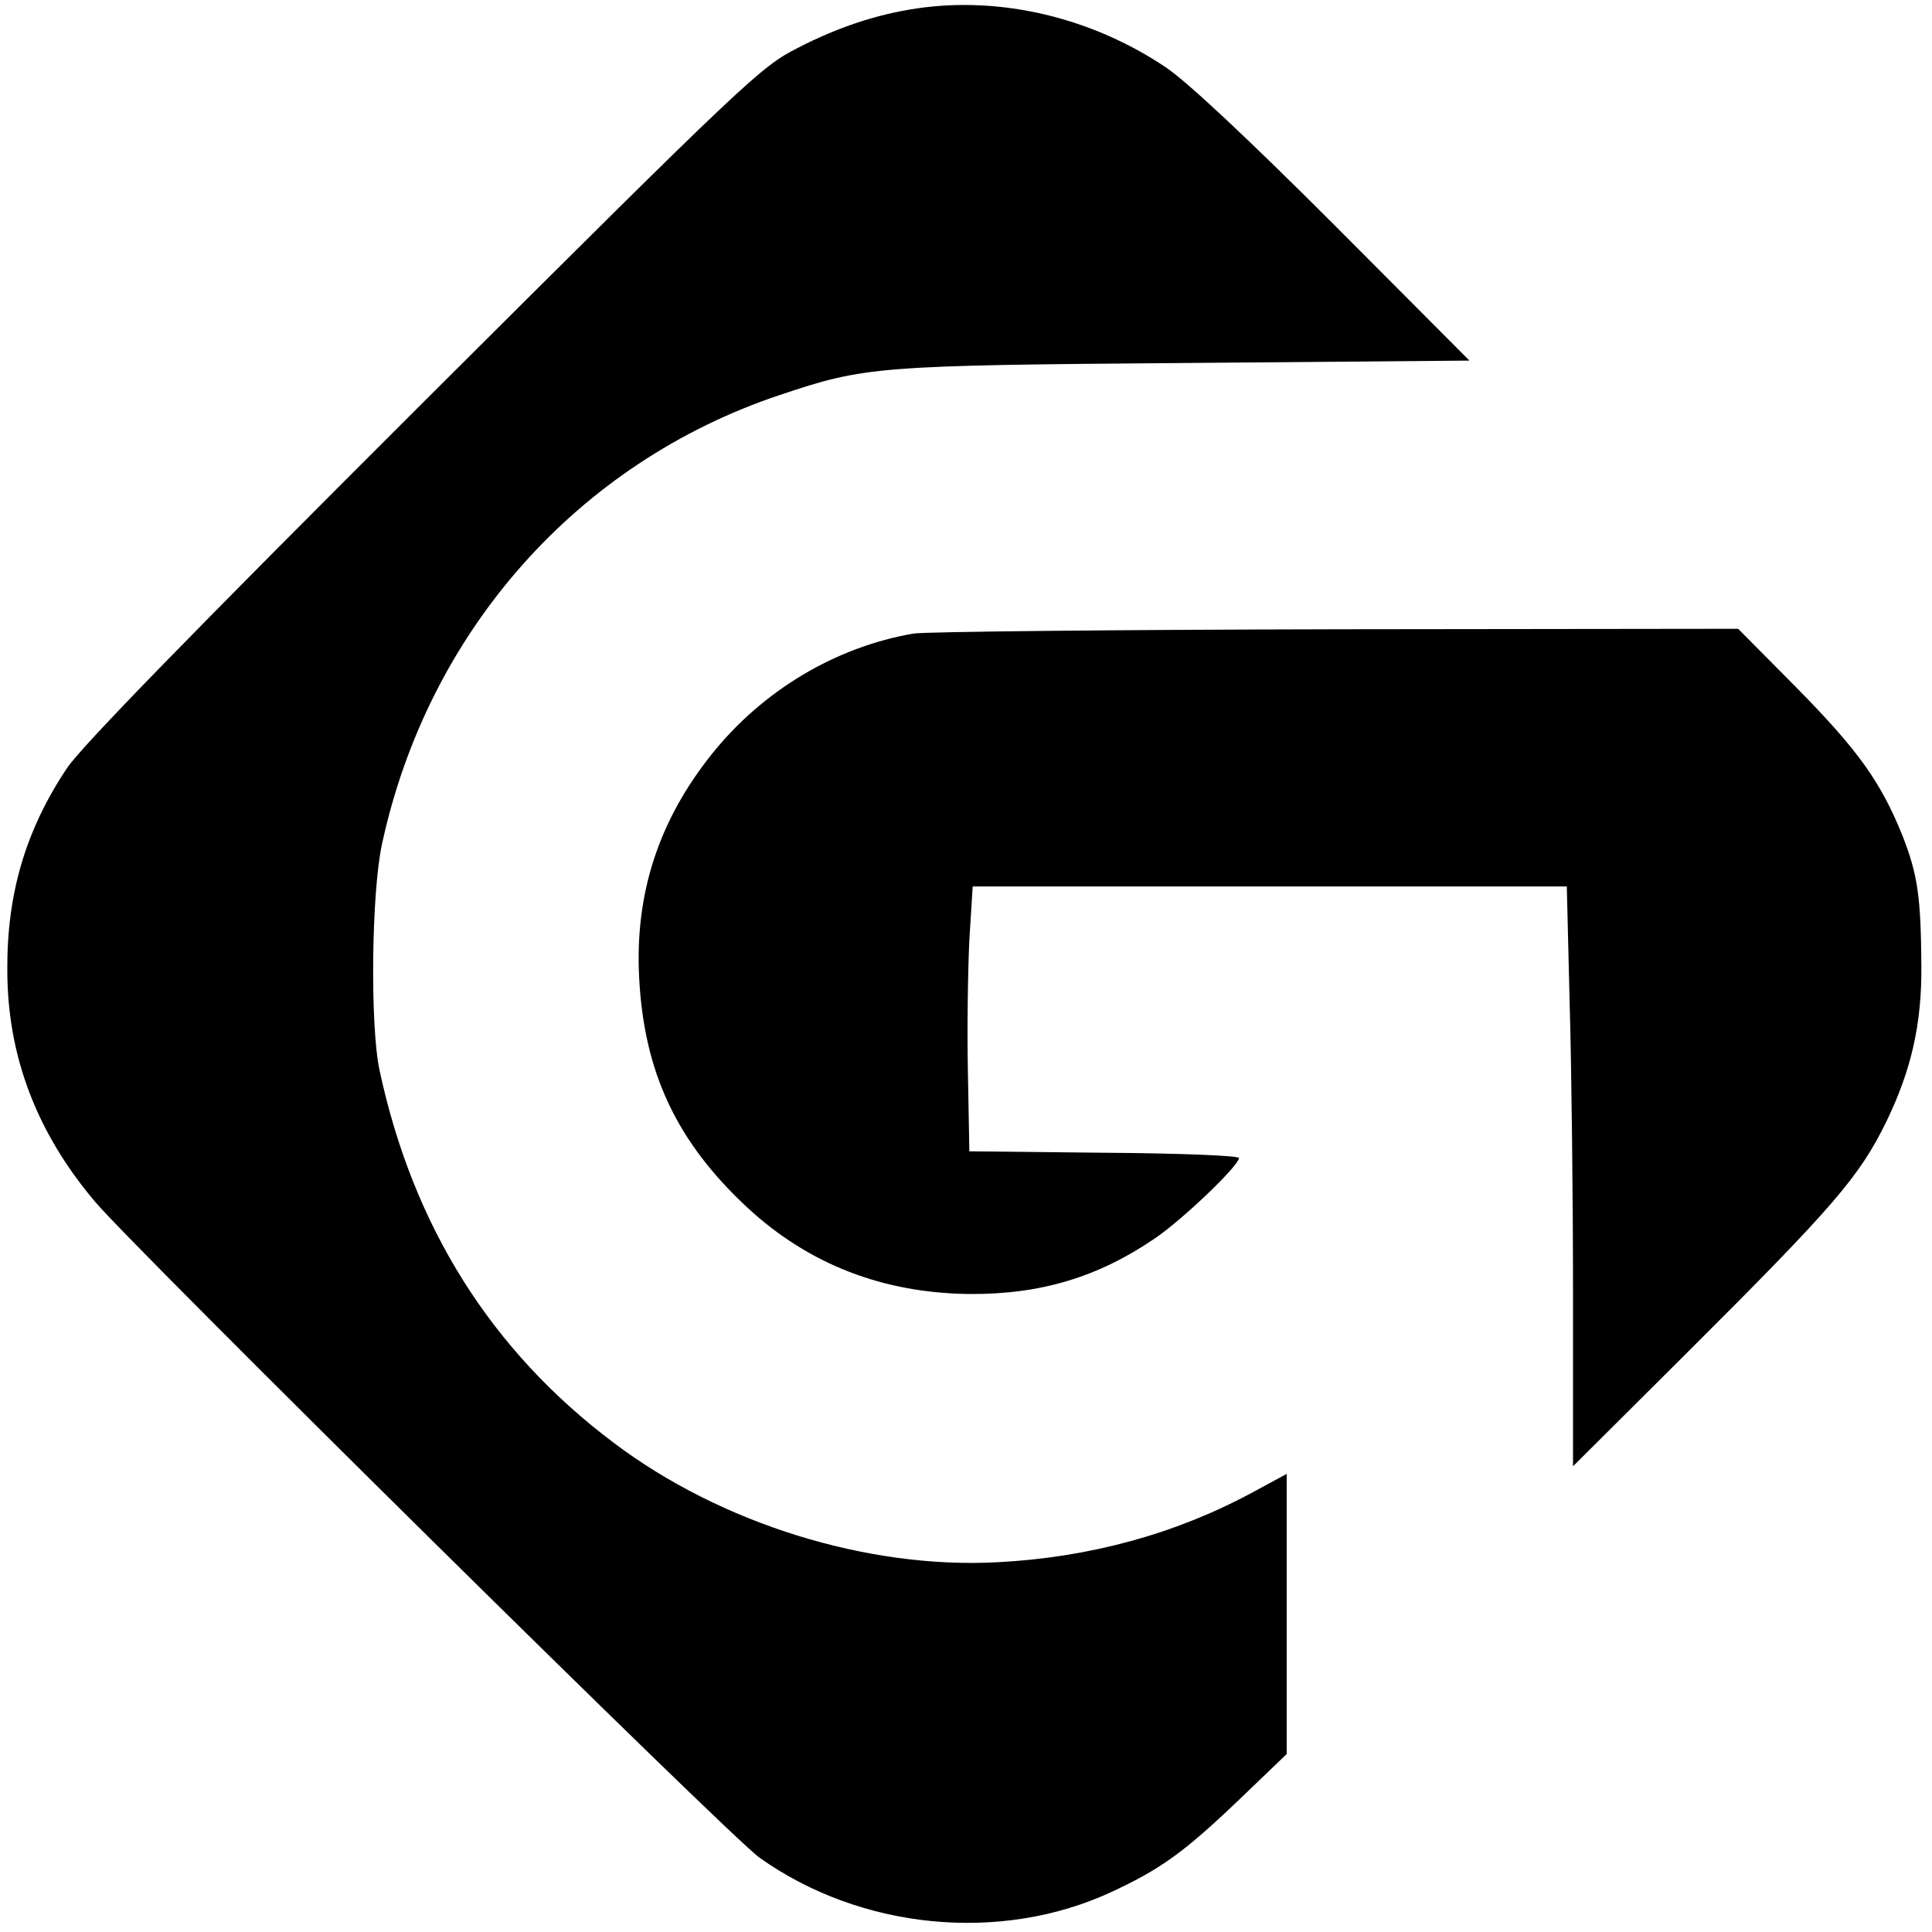
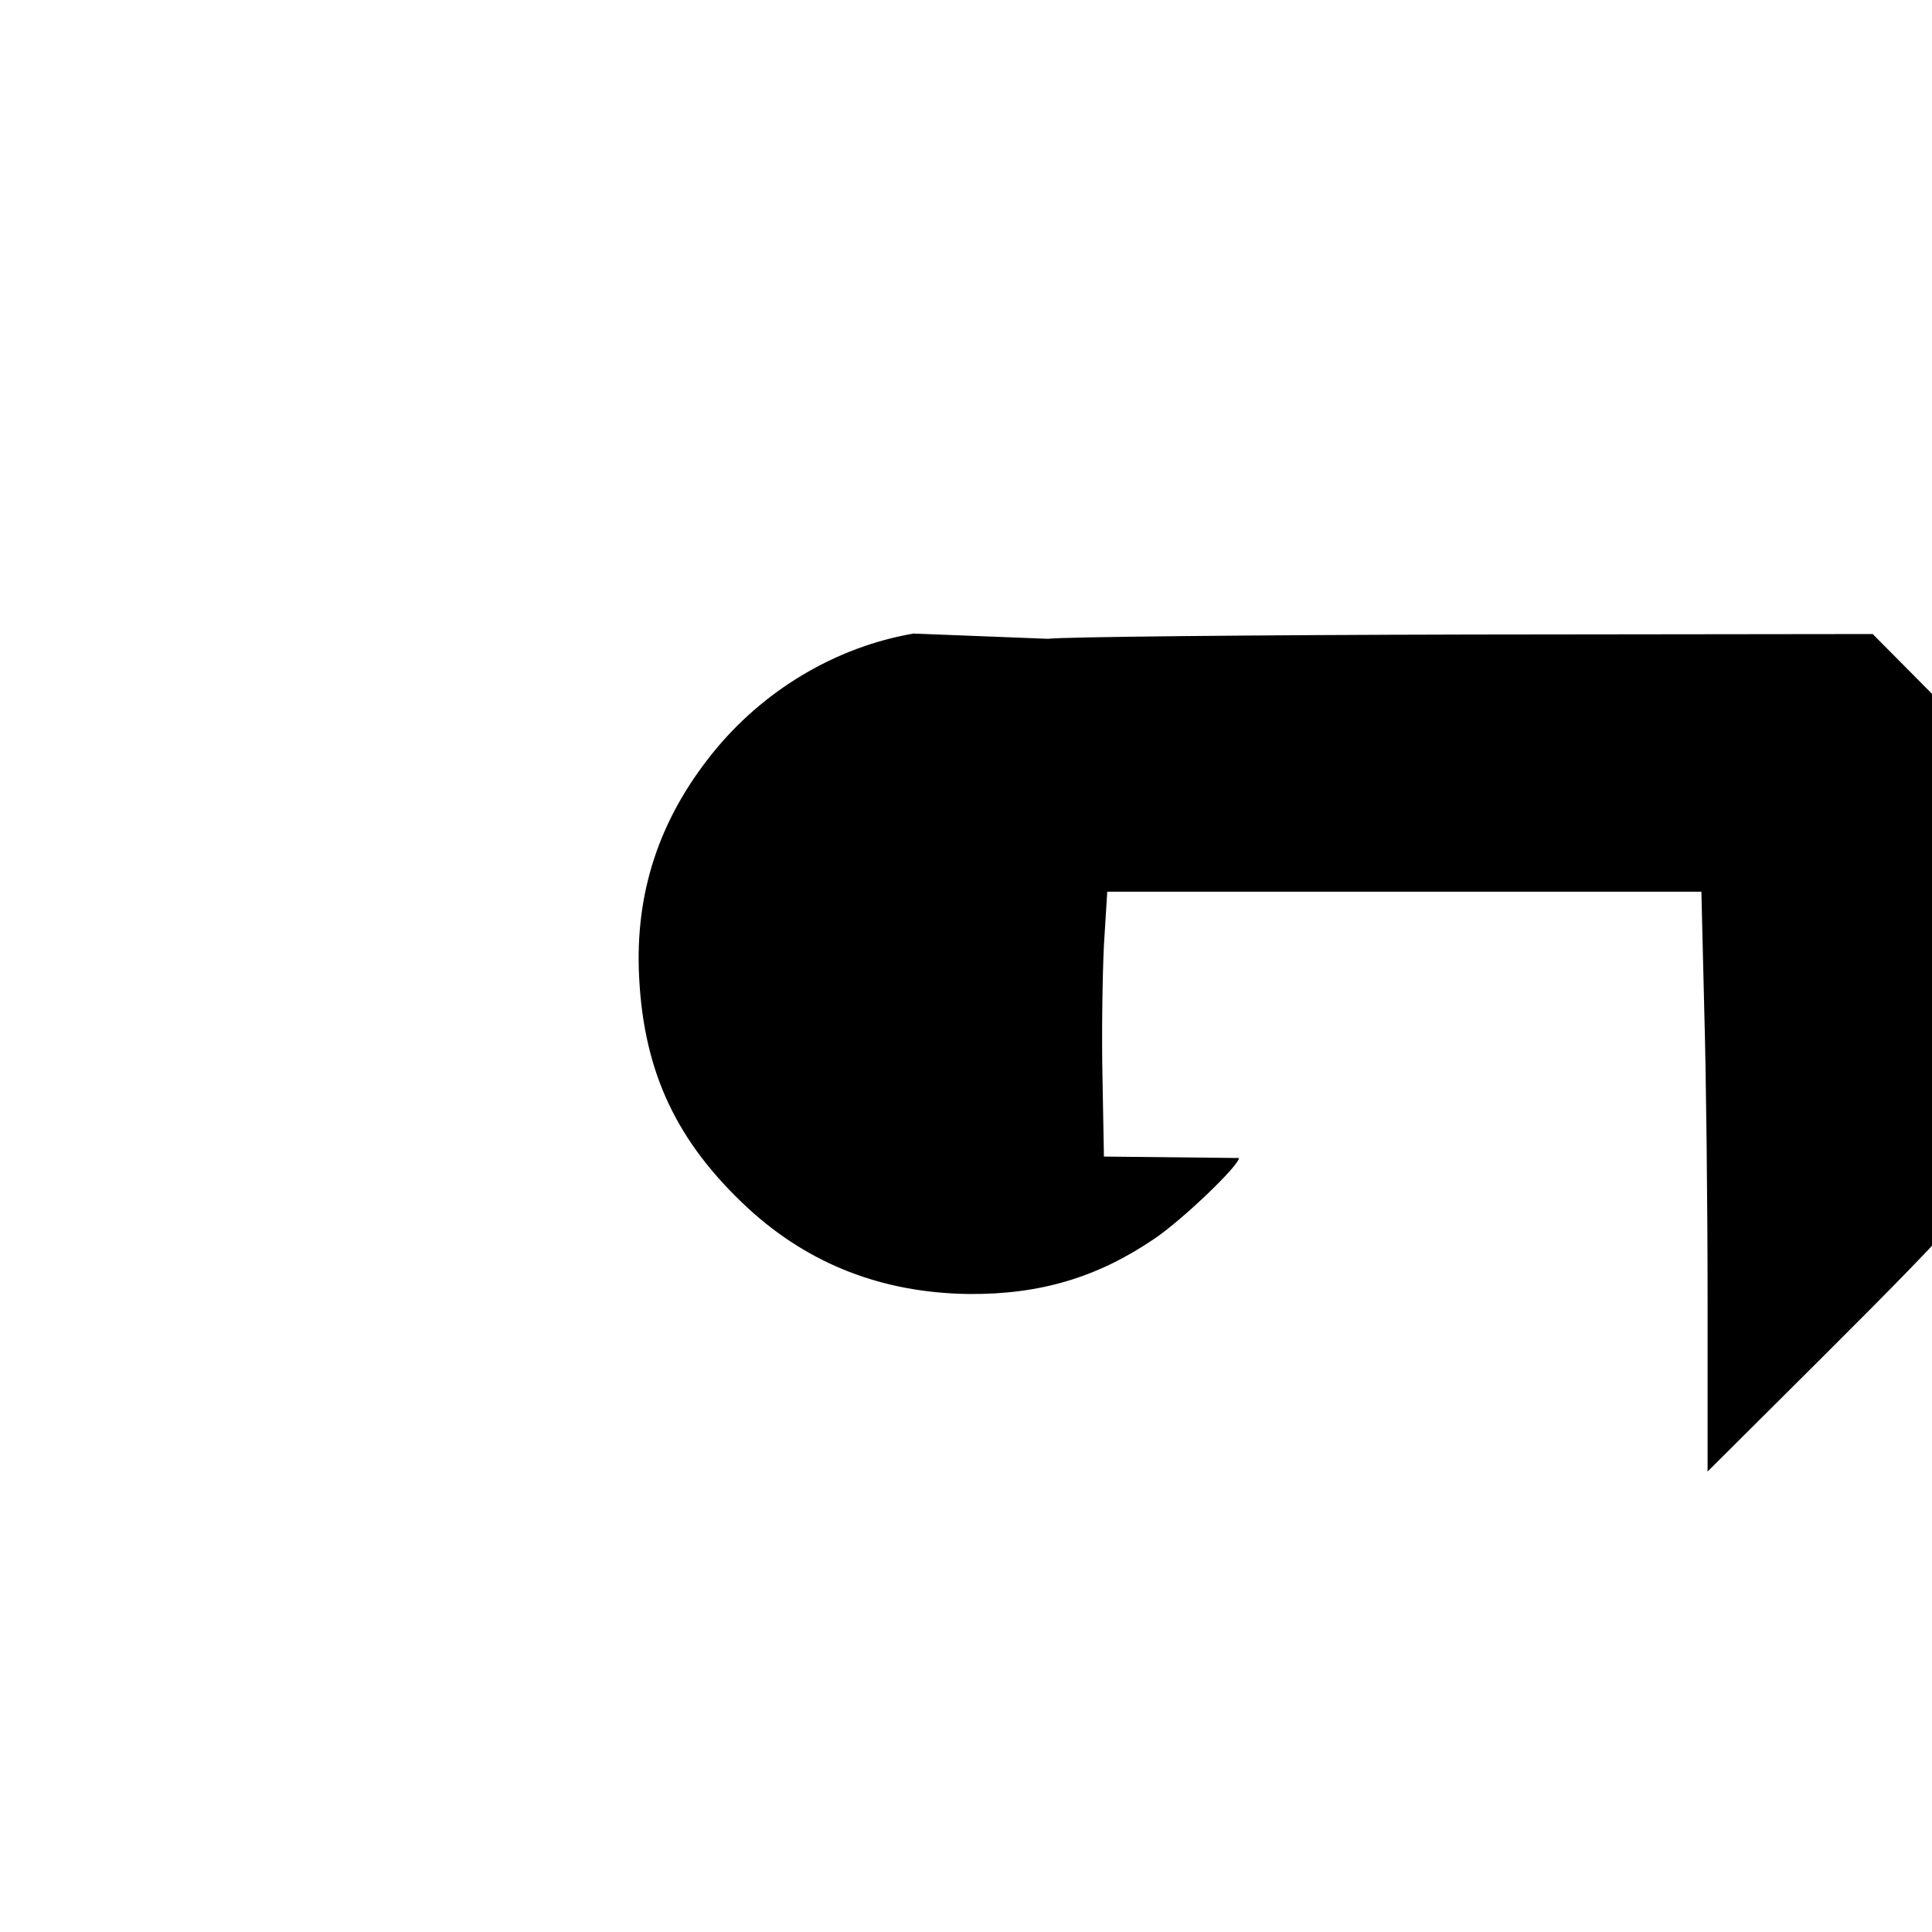
<svg xmlns="http://www.w3.org/2000/svg" width="1000" height="1000" preserveAspectRatio="xMidYMid meet" version="1.0">
  <g class="layer">
    <title>Layer 1</title>
    <g fill="#000000" id="svg_1" transform="matrix(0.247 0 0 -0.247 -734.498 -734.172)">
-       <path d="m4895,-2990c-82,-12 -165,-39 -250,-83c-77,-39 -106,-66 -783,-741c-486,-485 -717,-722 -748,-768c-86,-129 -126,-262 -125,-423c0,-181 62,-342 185,-487c90,-105 1331,-1331 1391,-1373c212,-151 505,-180 738,-72c103,48 152,83 268,194l99,95l0,294l0,293l-74,-40c-160,-86 -339,-135 -531,-145c-273,-15 -581,81 -805,250c-257,193 -421,454 -491,781c-20,93 -17,371 5,473c96,446 409,800 834,942c179,60 203,62 851,67l594,5l-284,285c-179,179 -309,301 -353,330c-155,104 -345,149 -521,123z" id="svg_2" />
-       <path d="m4888,-4300c-163,-28 -316,-119 -423,-253c-111,-139 -161,-292 -152,-467c10,-200 79,-346 228,-484c128,-118 283,-178 464,-180c149,-1 269,35 388,116c58,39 177,153 177,169c0,5 -127,10 -282,11l-283,3l-3,165c-2,91 0,216 3,278l7,112l622,0l623,0l6,-247c4,-137 7,-410 7,-608l0,-360l241,240c306,305 359,367 415,481c53,109 75,206 74,328c-1,146 -8,191 -39,271c-46,114 -92,179 -224,313l-121,122l-840,-1c-463,-1 -862,-5 -888,-9z" id="svg_3" />
+       <path d="m4888,-4300c-163,-28 -316,-119 -423,-253c-111,-139 -161,-292 -152,-467c10,-200 79,-346 228,-484c128,-118 283,-178 464,-180c149,-1 269,35 388,116c58,39 177,153 177,169l-283,3l-3,165c-2,91 0,216 3,278l7,112l622,0l623,0l6,-247c4,-137 7,-410 7,-608l0,-360l241,240c306,305 359,367 415,481c53,109 75,206 74,328c-1,146 -8,191 -39,271c-46,114 -92,179 -224,313l-121,122l-840,-1c-463,-1 -862,-5 -888,-9z" id="svg_3" />
    </g>
  </g>
</svg>